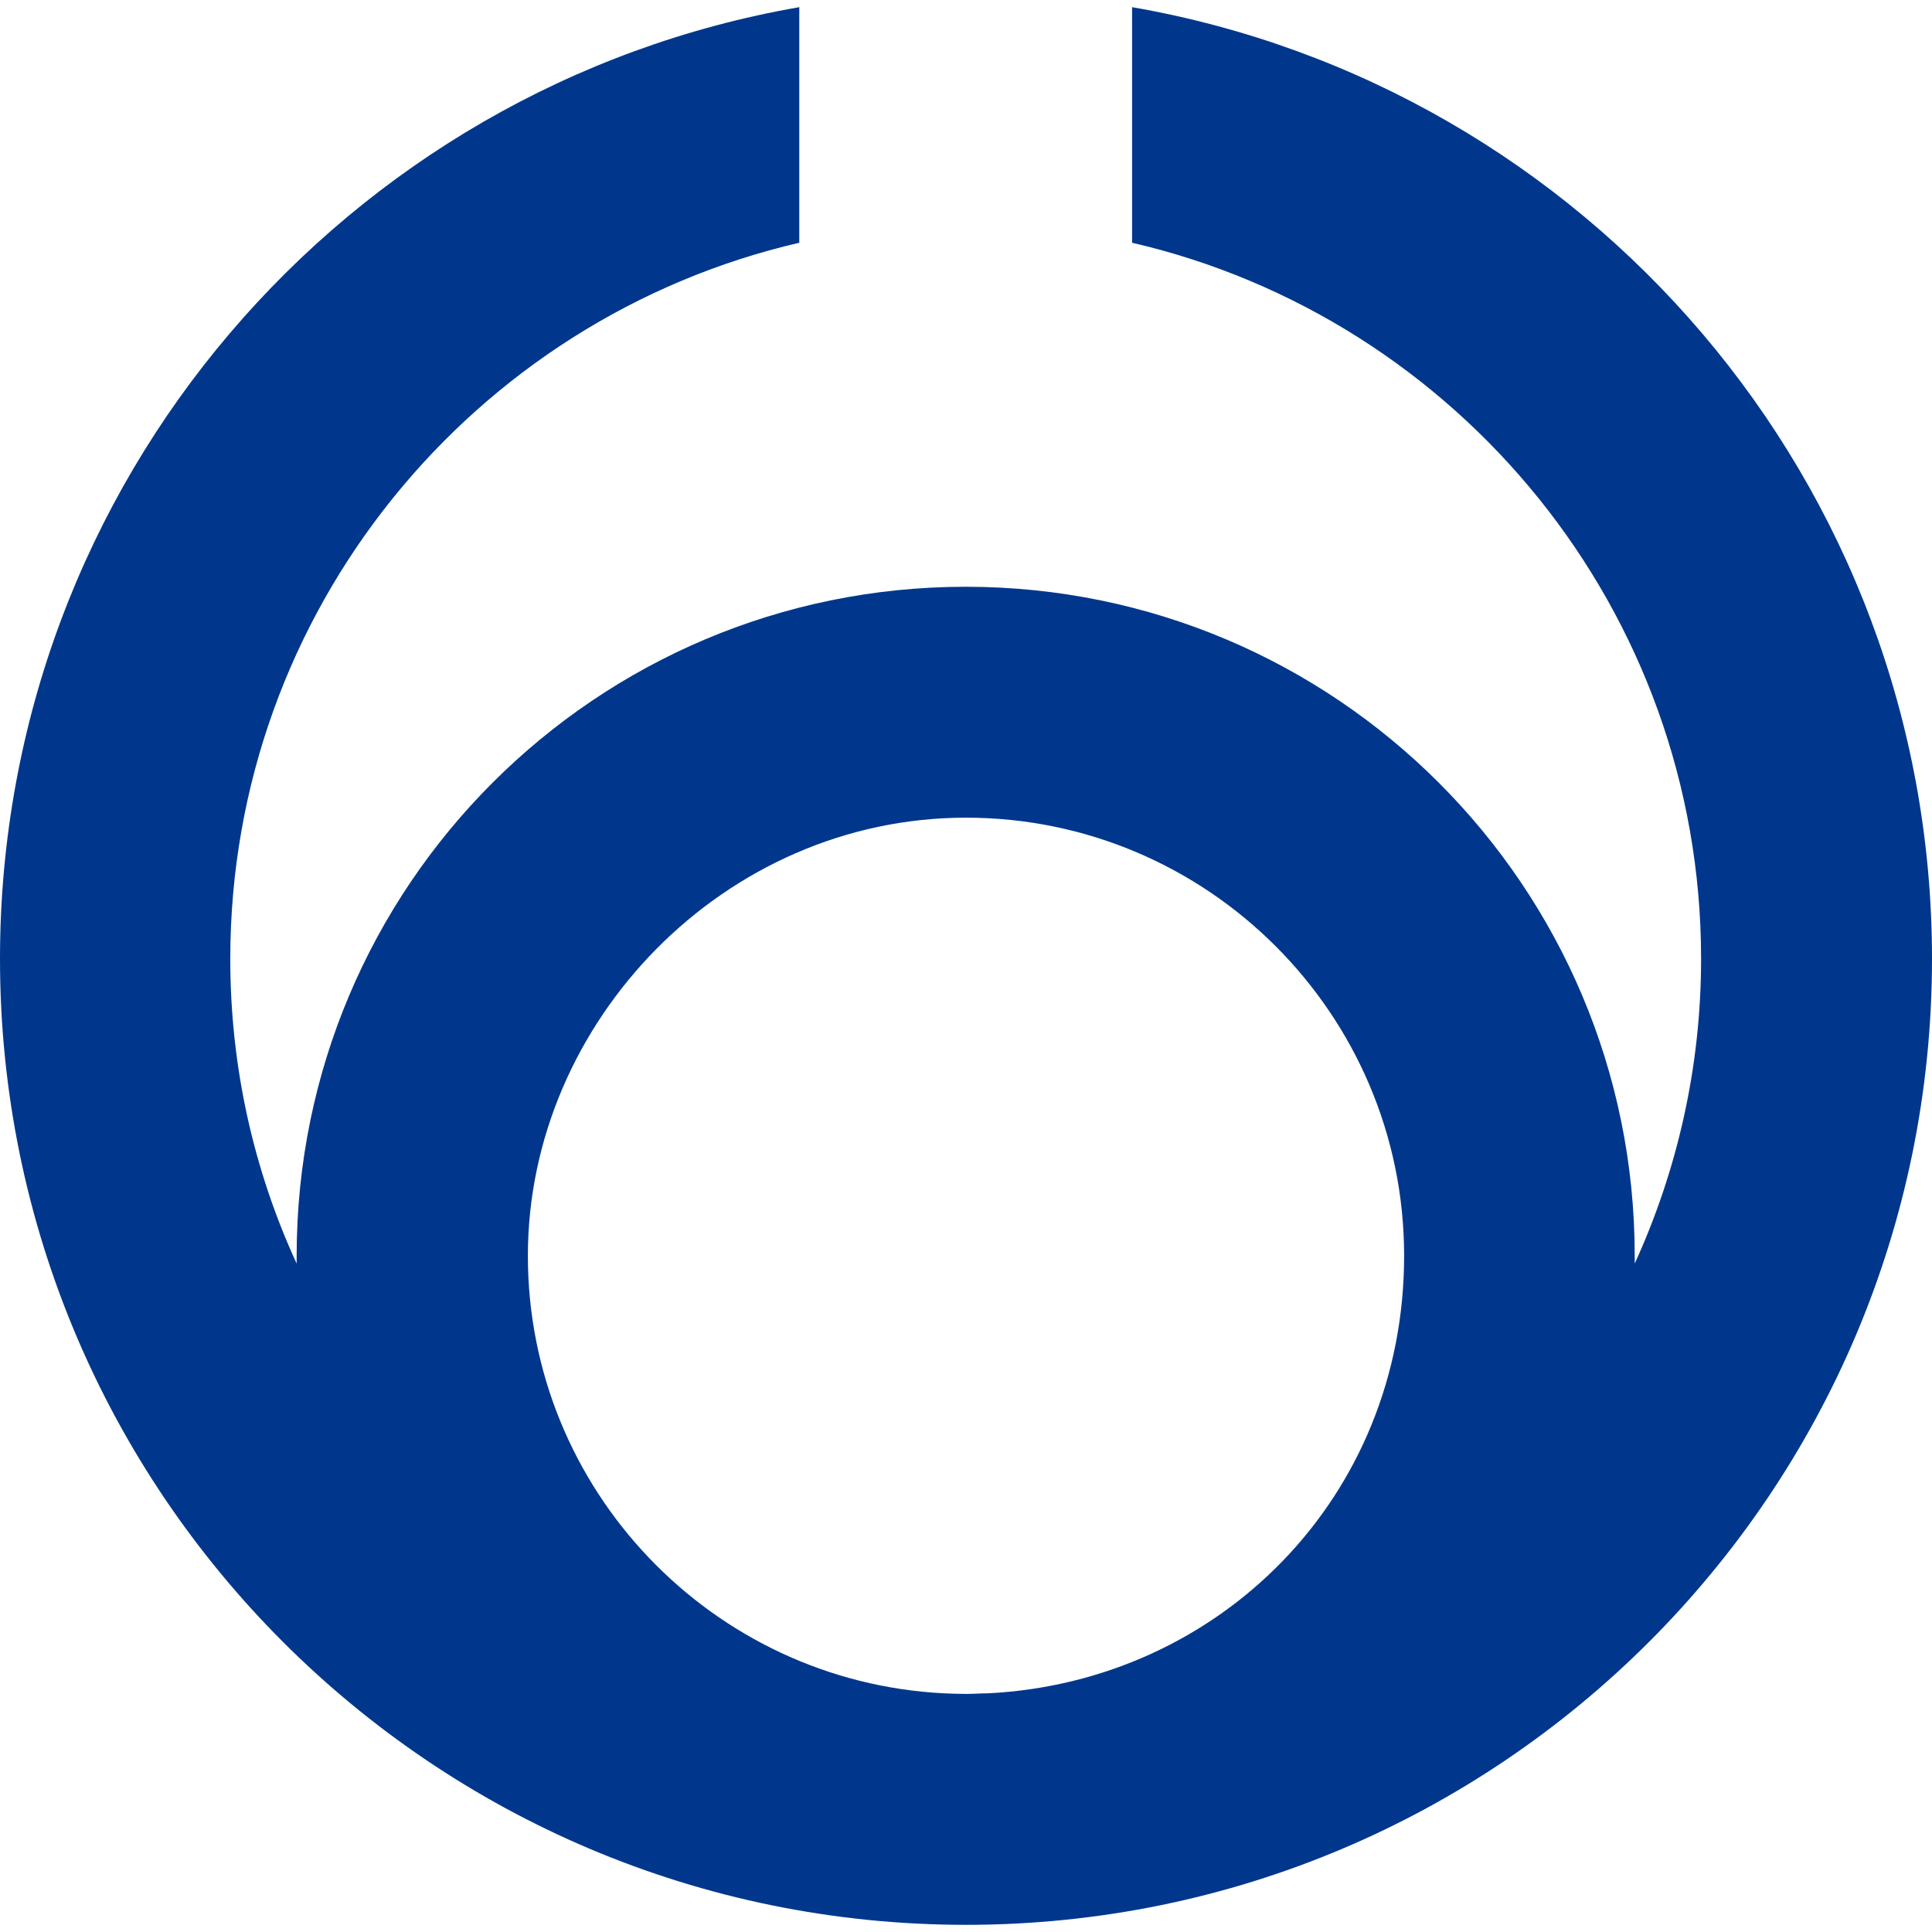
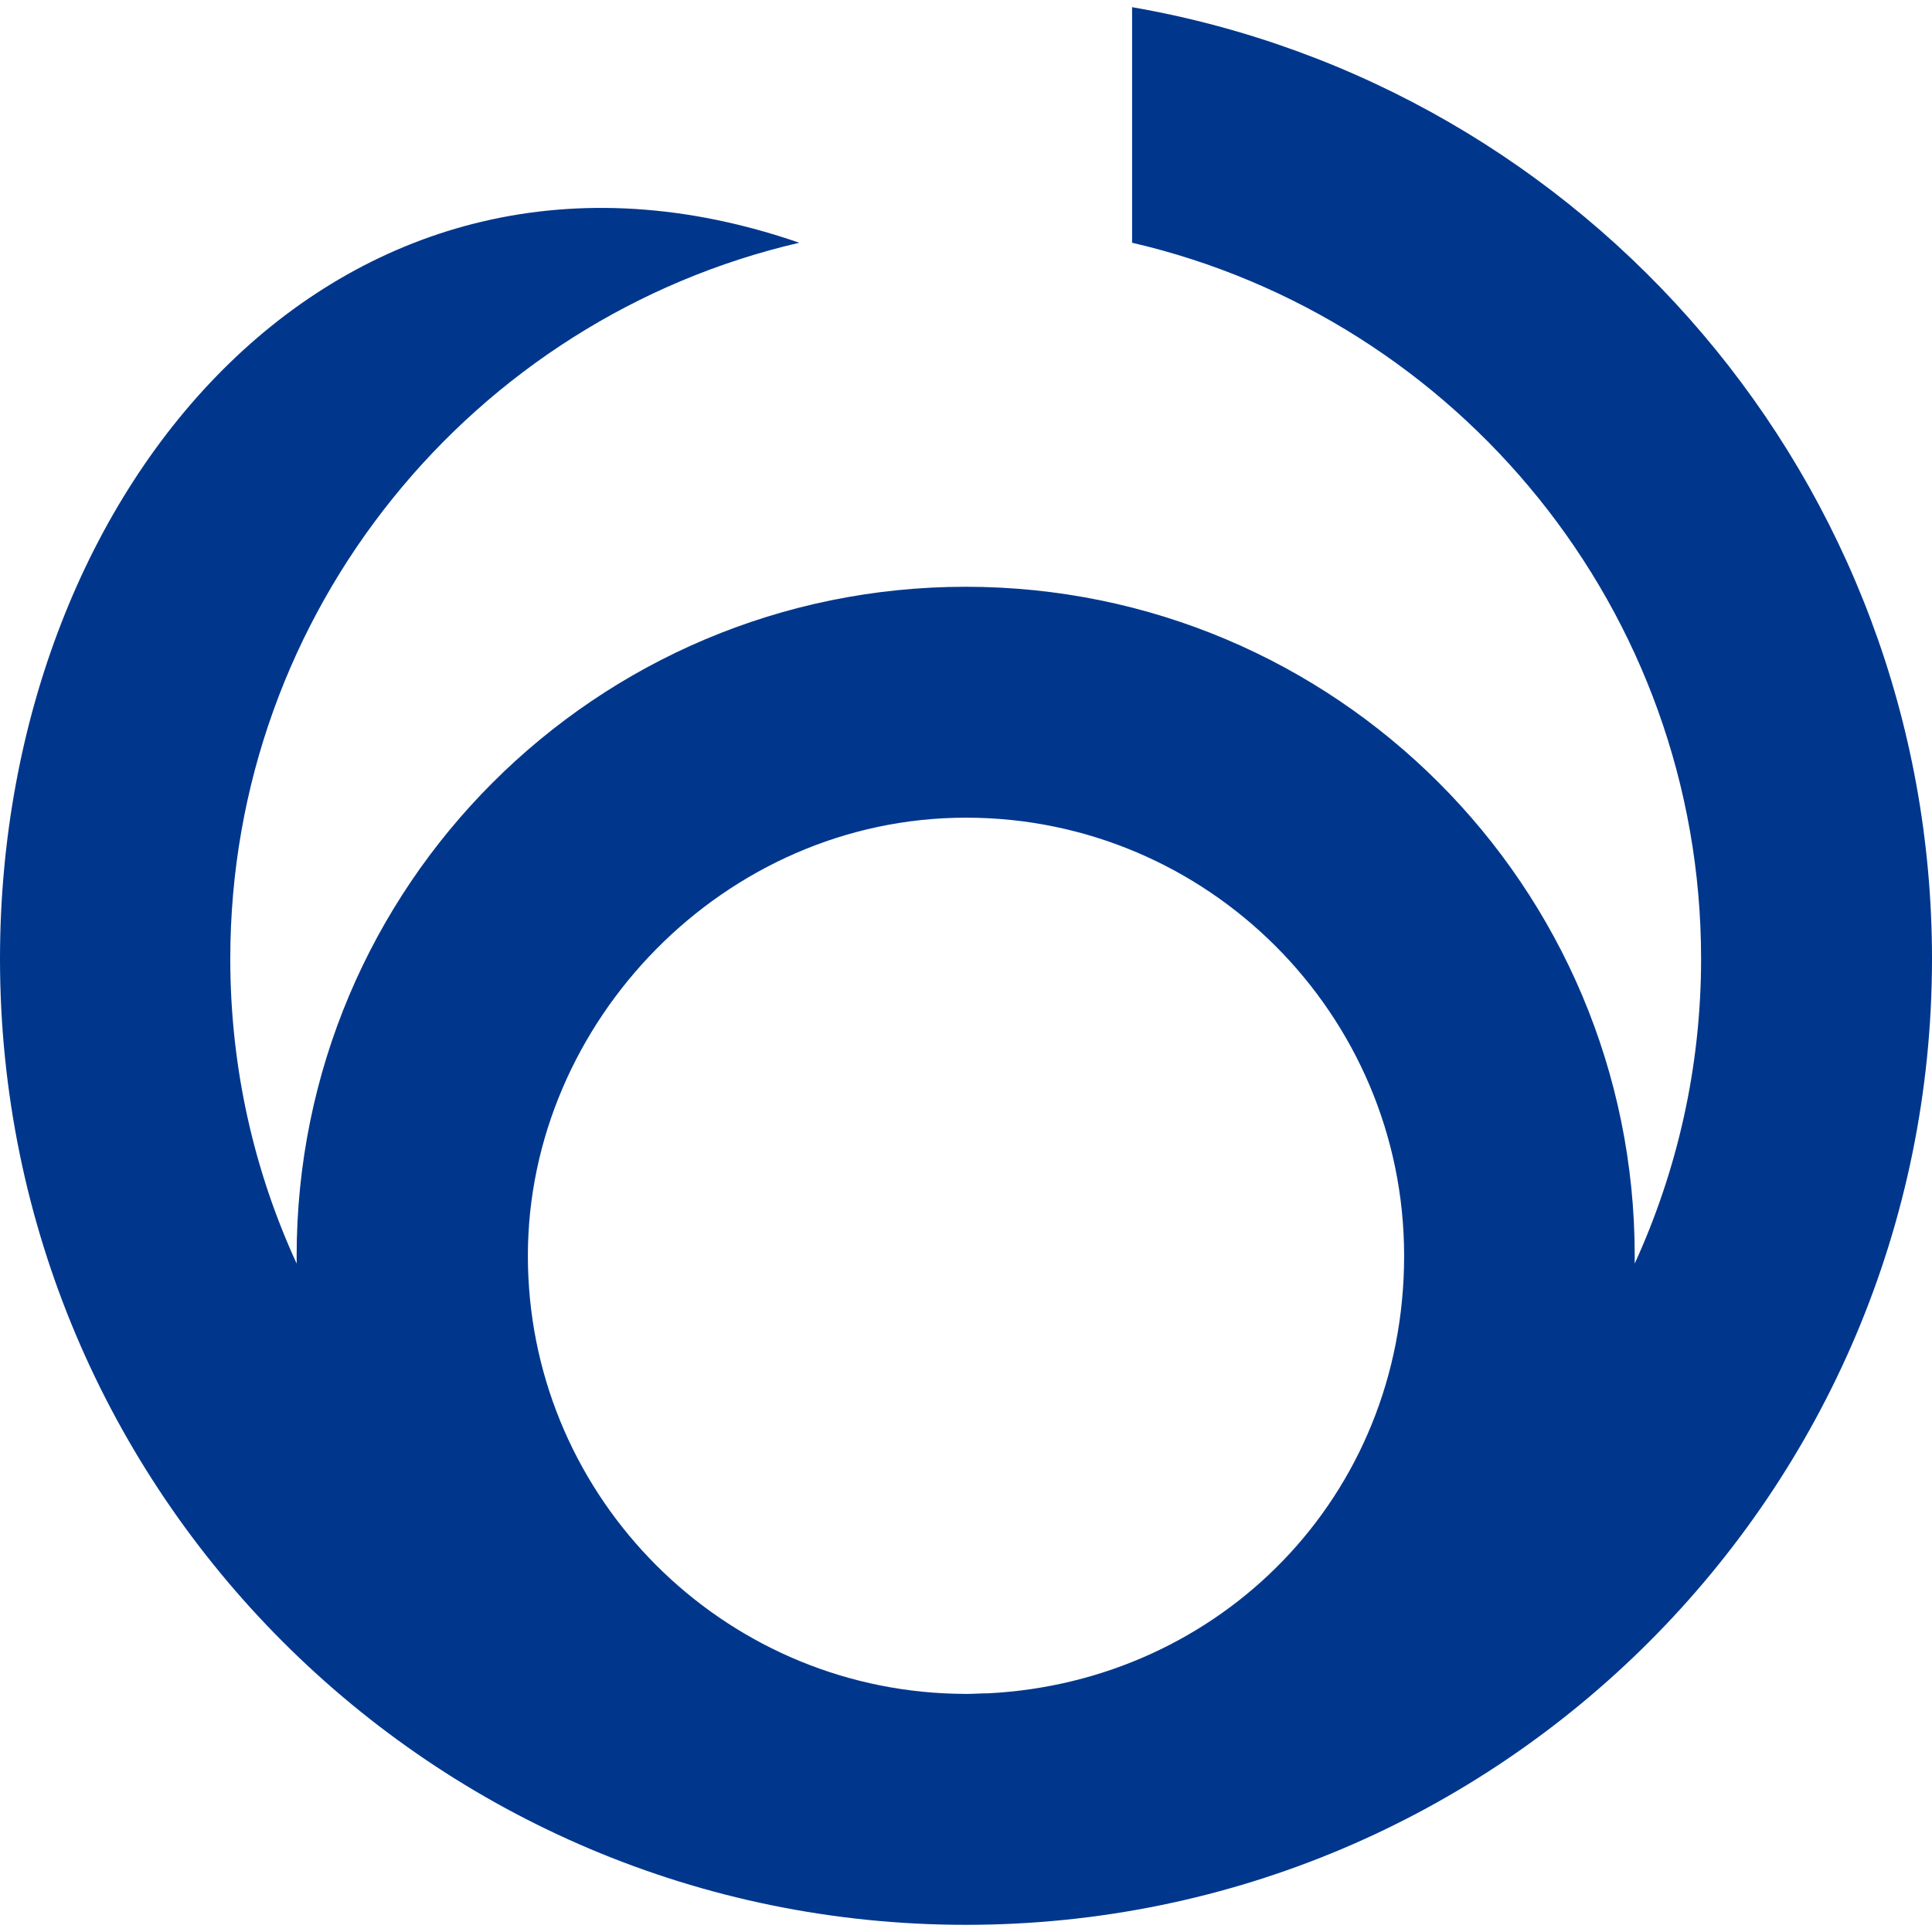
<svg xmlns="http://www.w3.org/2000/svg" id="OBJECTS" viewBox="0 0 62 62">
-   <path d="M36.33.23v7.56c10.45,2.42,18.26,11.8,18.26,22.98,0,3.49-.77,6.8-2.13,9.78,0-.08,0-.17,0-.25,0-11.86-9.61-21.47-21.47-21.47s-21.47,9.61-21.47,21.47c0,.08,0,.17,0,.25-1.37-2.98-2.13-6.29-2.13-9.78,0-11.18,7.81-20.56,18.26-22.98V.23C11.09,2.76,0,15.46,0,30.77c0,17.12,13.88,31,31,31s31-13.88,31-31C62,15.46,50.91,2.76,36.33.23ZM31,26.24c7.75,0,14.06,6.31,14.06,14.06s-5.92,13.66-13.34,14.04c-.24,0-.48.02-.72.02s-.48-.01-.72-.02c-7.42-.38-13.34-6.53-13.34-14.04s6.31-14.06,14.06-14.06Z" fill="#00378c" />
+   <path d="M36.33.23v7.56c10.45,2.42,18.26,11.8,18.26,22.98,0,3.49-.77,6.8-2.13,9.78,0-.08,0-.17,0-.25,0-11.86-9.61-21.47-21.47-21.47s-21.47,9.61-21.47,21.47c0,.08,0,.17,0,.25-1.37-2.98-2.13-6.29-2.13-9.78,0-11.18,7.81-20.56,18.26-22.98C11.09,2.76,0,15.46,0,30.77c0,17.12,13.88,31,31,31s31-13.88,31-31C62,15.46,50.91,2.76,36.33.23ZM31,26.24c7.75,0,14.06,6.31,14.06,14.06s-5.92,13.66-13.34,14.04c-.24,0-.48.02-.72.02s-.48-.01-.72-.02c-7.42-.38-13.34-6.53-13.34-14.04s6.31-14.06,14.06-14.06Z" fill="#00378c" />
</svg>